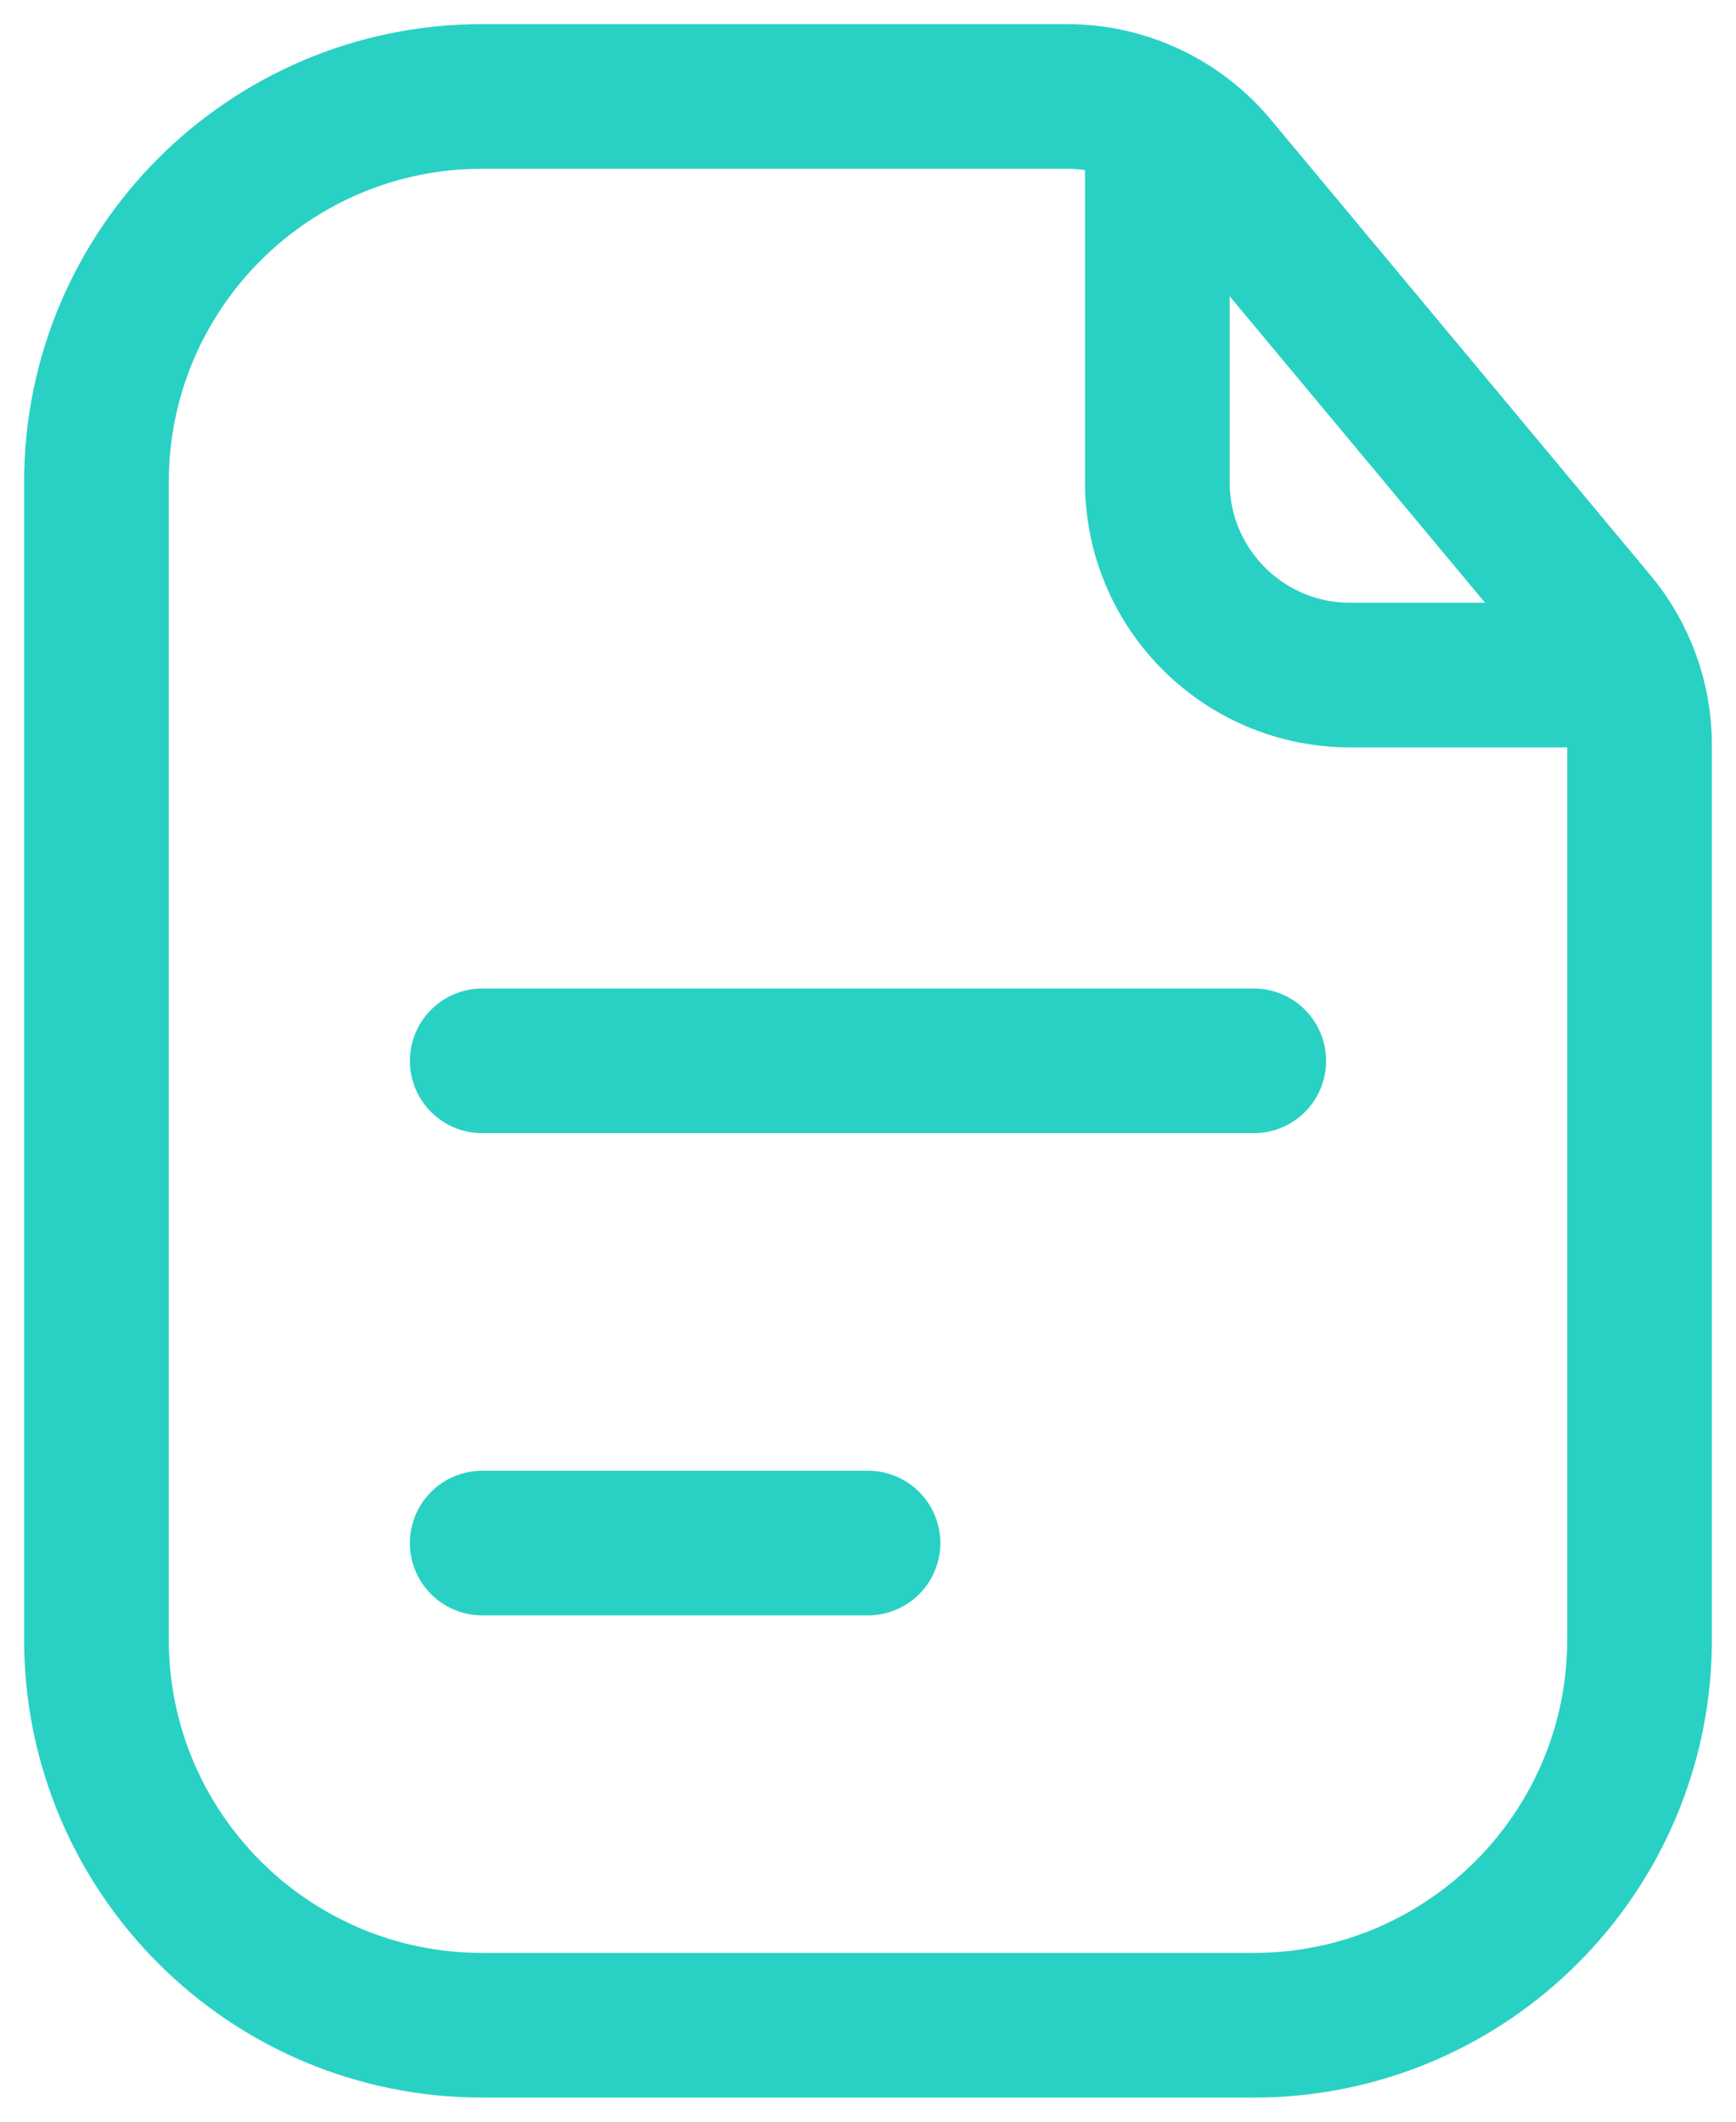
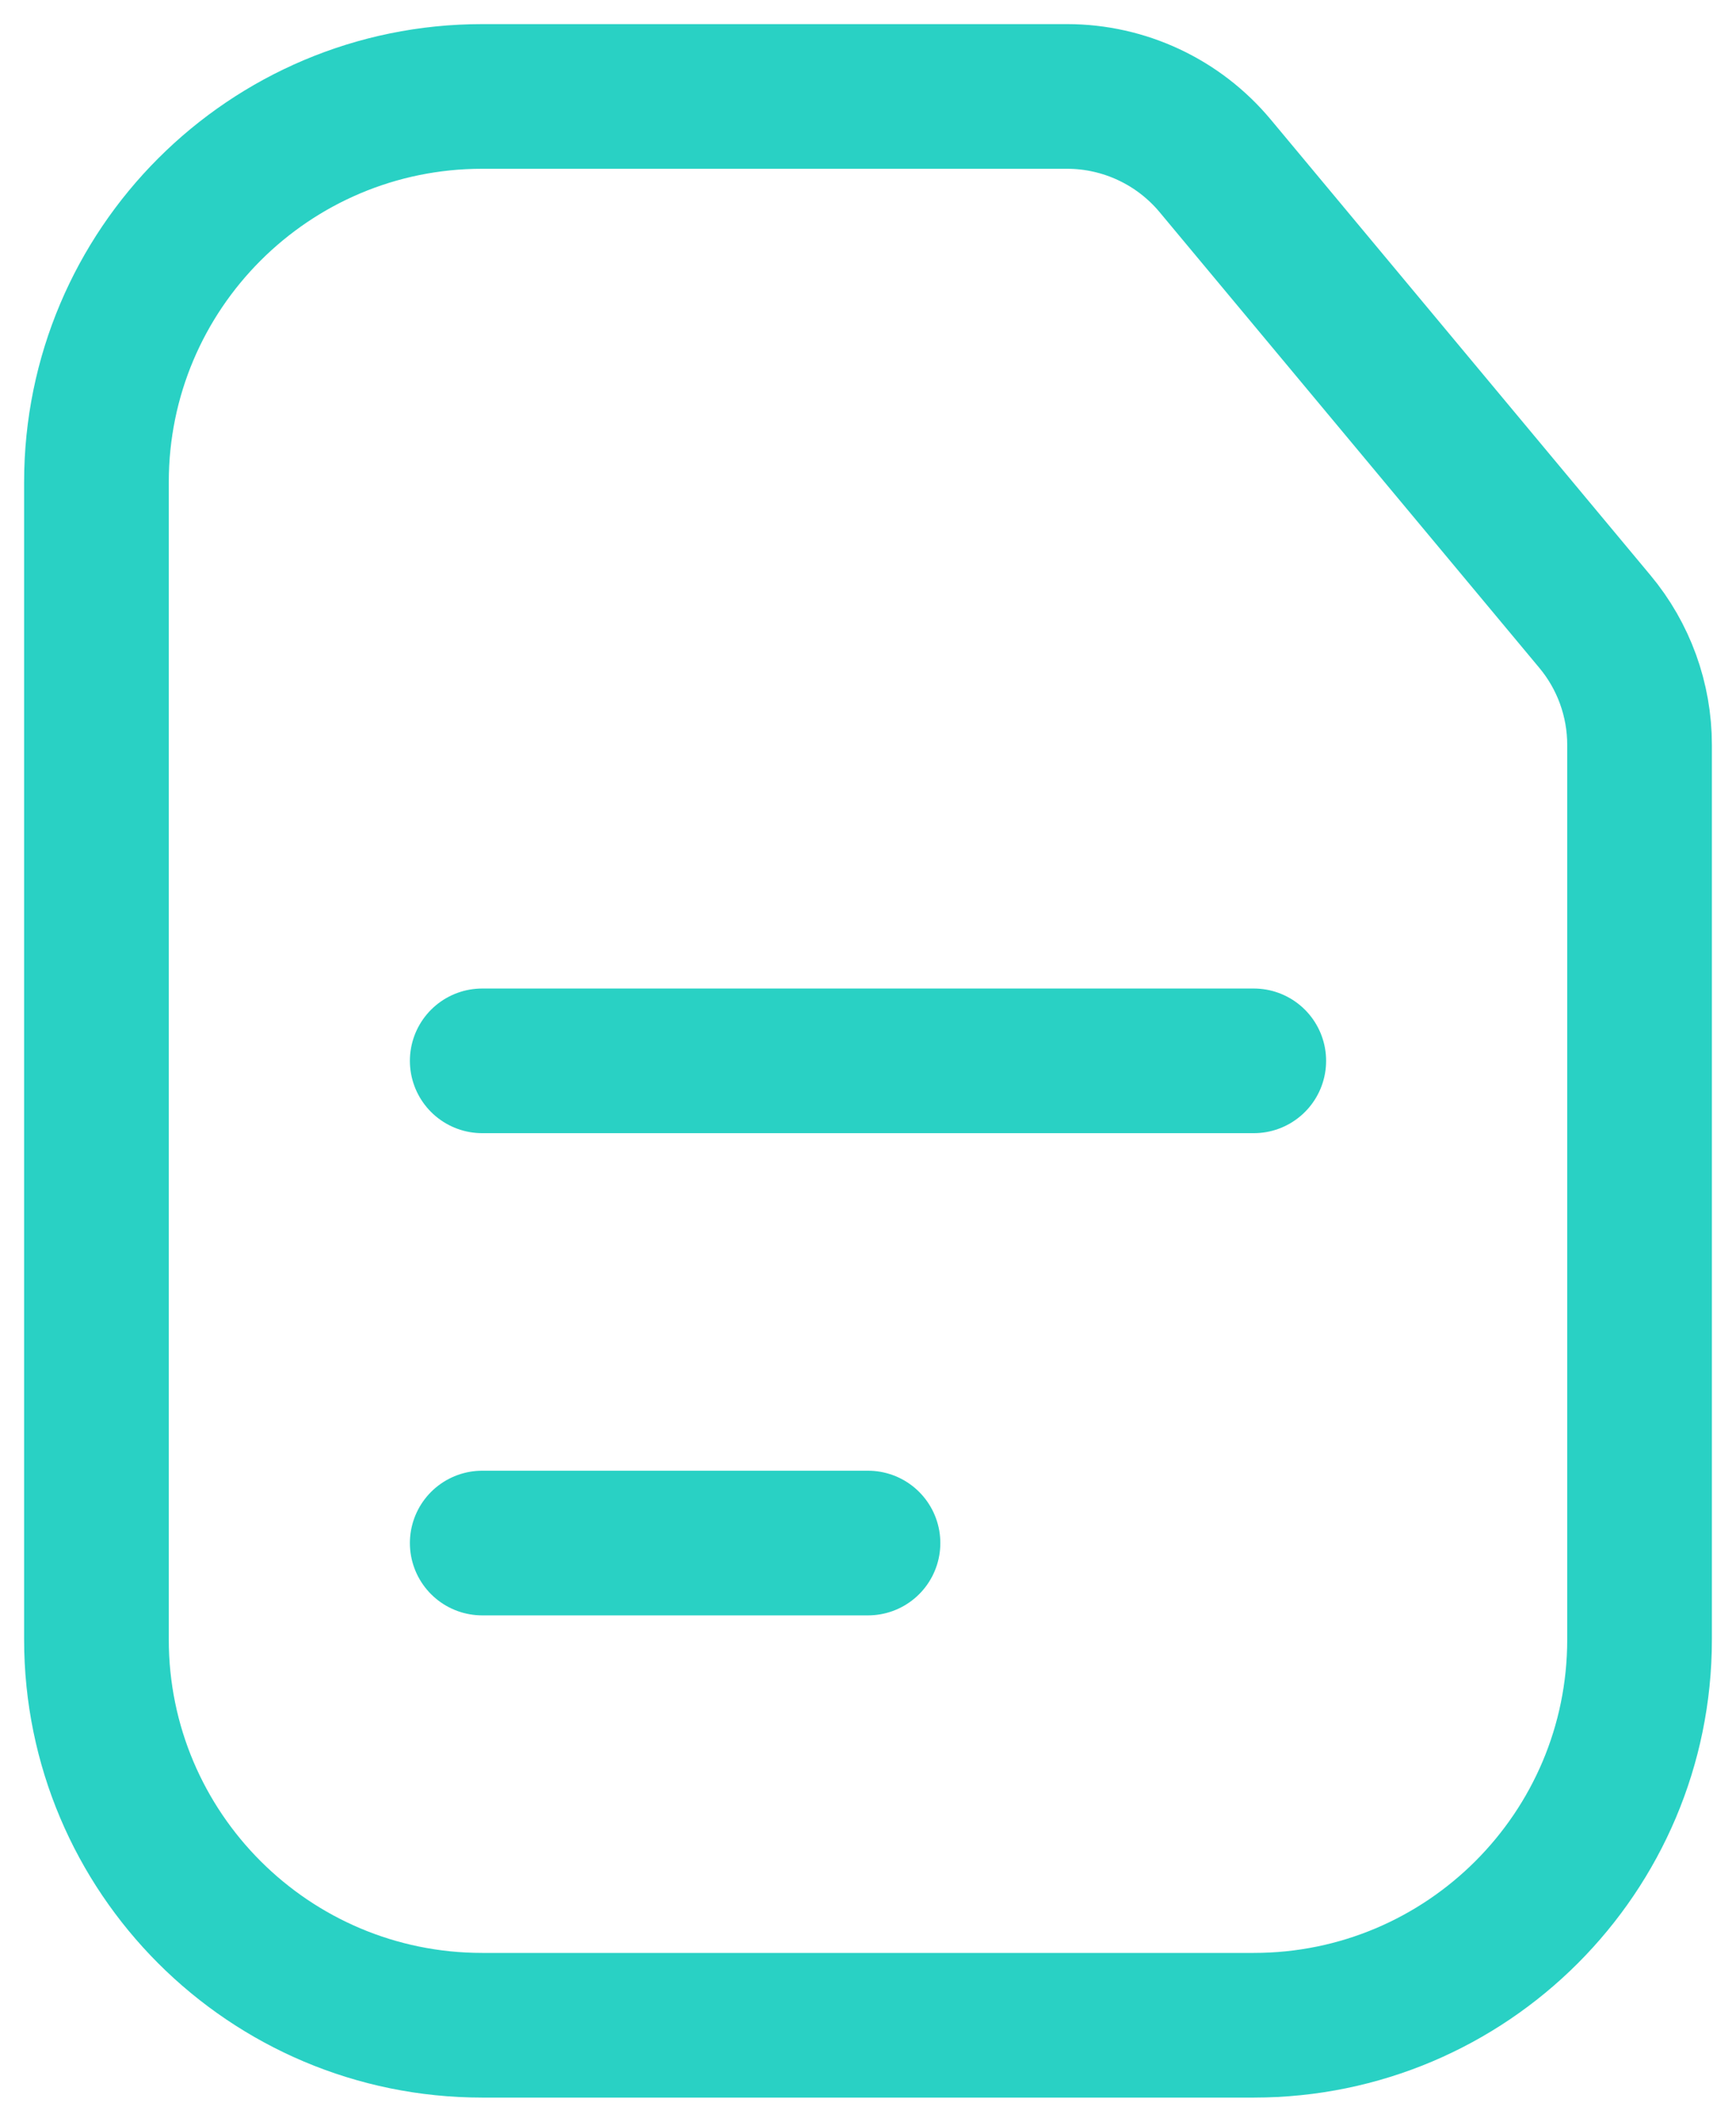
<svg xmlns="http://www.w3.org/2000/svg" width="18" height="22" viewBox="0 0 18 22" fill="none">
  <path d="M1 5C1 2.791 2.791 1 5 1H9H11.063C11.657 1 12.22 1.264 12.6 1.72L16.536 6.444C16.836 6.803 17 7.256 17 7.724V11V17C17 19.209 15.209 21 13 21H5C2.791 21 1 19.209 1 17V5Z" stroke="#29D1C4" stroke-width="1.5" />
-   <path d="M12 1.5V5C12 6.105 12.895 7 14 7H16.5" stroke="#29D1C4" stroke-width="1.5" stroke-linecap="round" />
  <path d="M5 11H13" stroke="#29D1C4" stroke-width="1.5" stroke-linecap="round" />
  <path d="M5 16H9" stroke="#29D1C4" stroke-width="1.5" stroke-linecap="round" />
</svg>